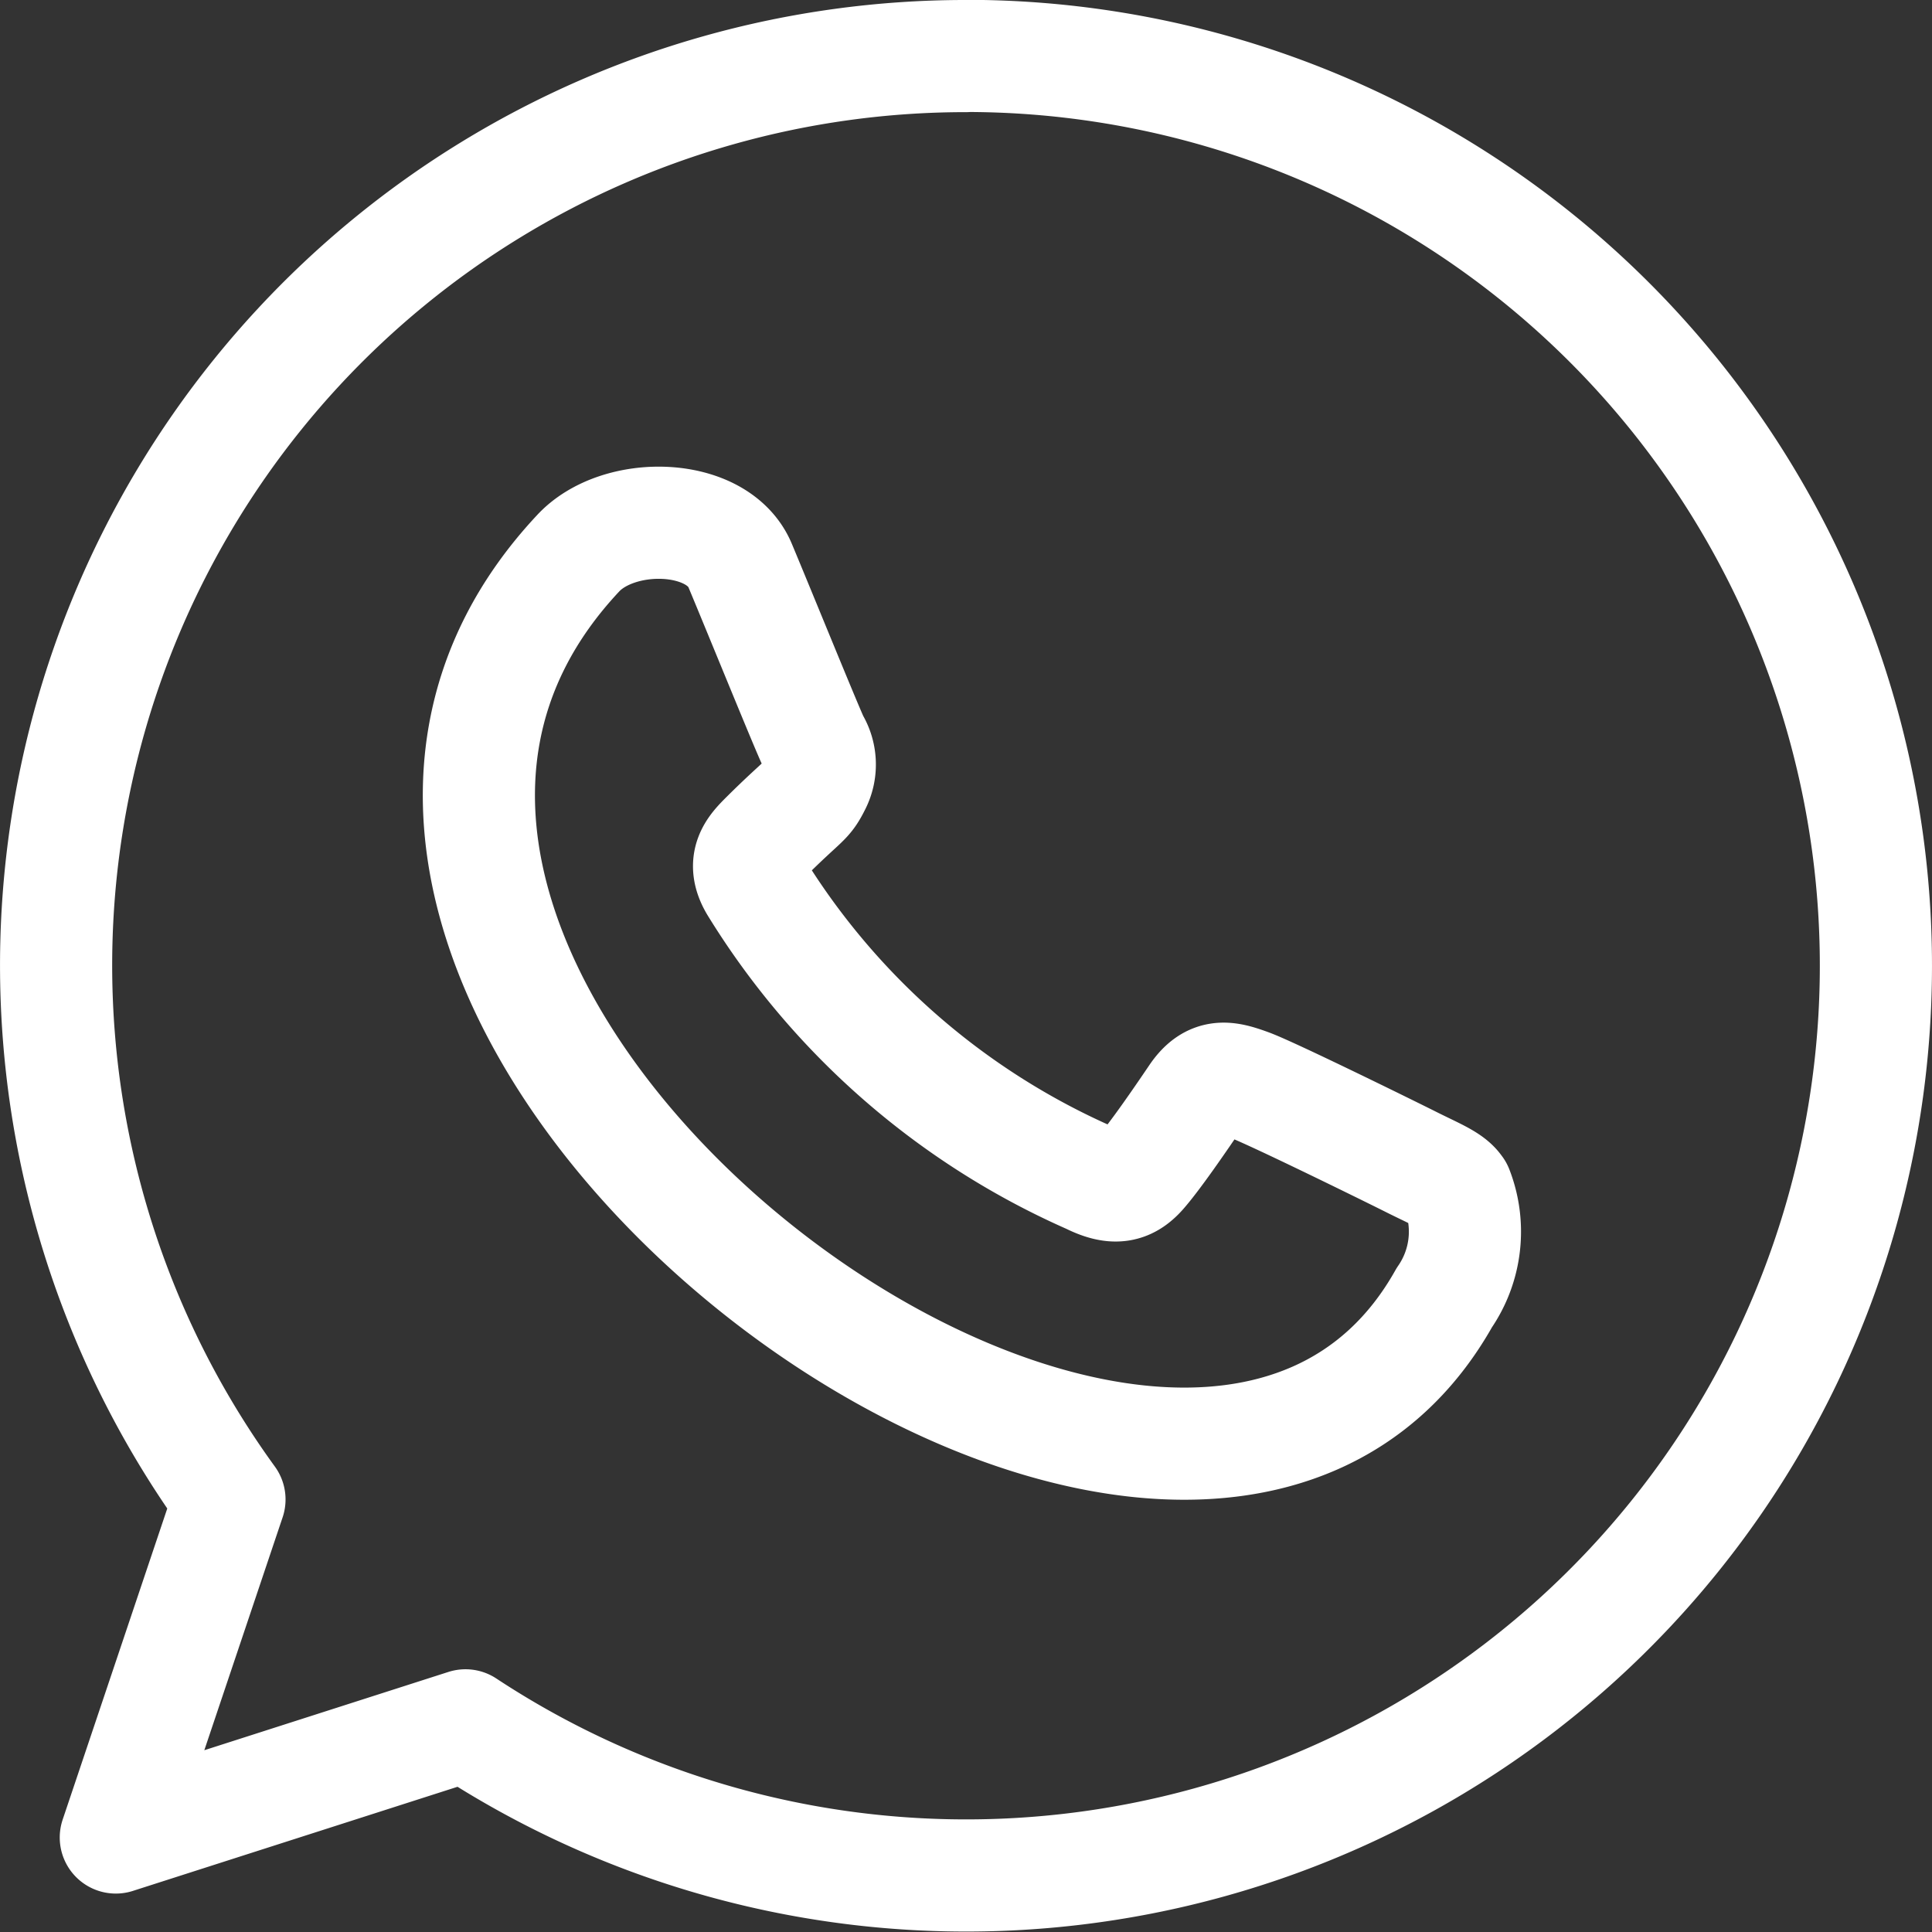
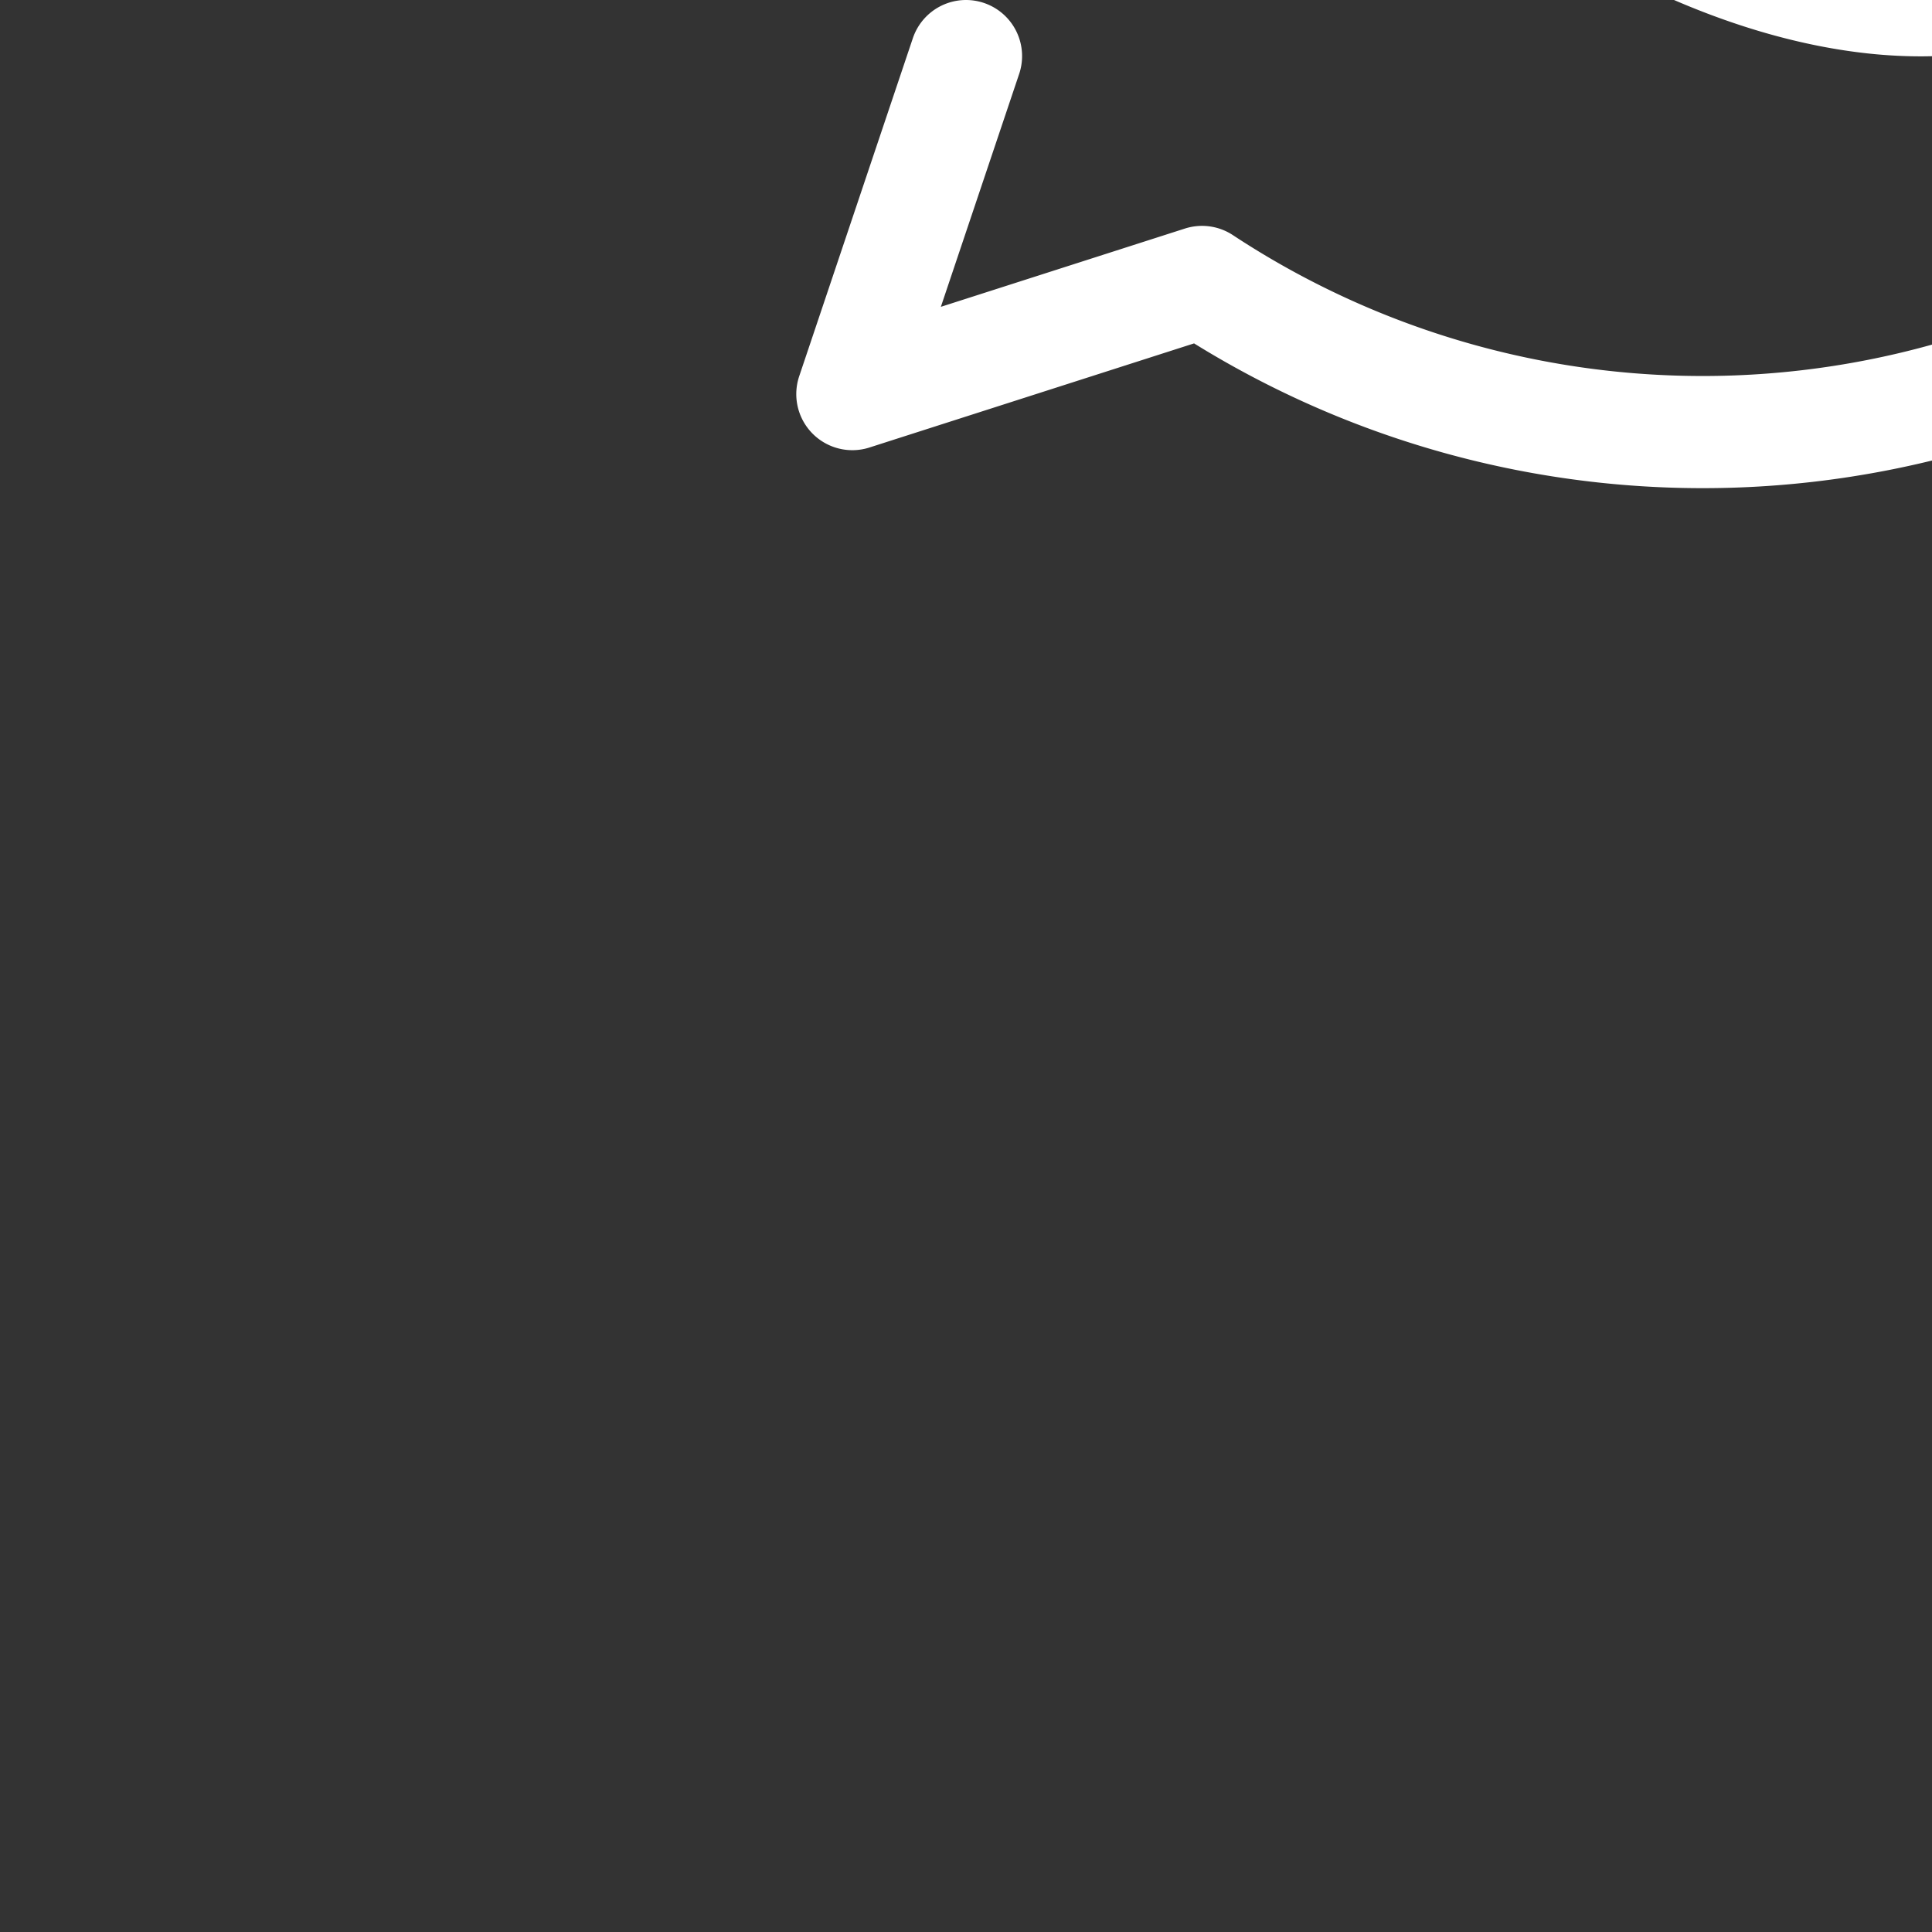
<svg xmlns="http://www.w3.org/2000/svg" width="25.84" height="25.841" viewBox="0 0 25.84 25.841">
  <rect x="0" y="0" width="25.84" height="25.841" fill="#333333" stroke="none" />
  <g id="Logos_Messaging_Video-Meetings_messaging-whatsapp" data-name="Logos / Messaging/Video-Meetings / messaging-whatsapp" transform="translate(0.75 0.75)">
-     <path id="Path_19" data-name="Path 19" d="M476.922,1341.742a12.162,12.162,0,0,0-9.851,19.305l-1.52,4.521,4.677-1.5a12.168,12.168,0,1,0,6.694-22.328m6.568,15.166c-.08-.131-.292-.211-.609-.37s-1.881-.928-2.172-1.034-.5-.16-.715.158-.542.793-.727,1.005-.371.239-.689.081a9.975,9.975,0,0,1-4.475-3.908c-.186-.317-.021-.489.138-.648.535-.532.541-.463.667-.718a.582.582,0,0,0-.026-.557c-.079-.159-.715-1.724-.98-2.357-.3-.724-1.635-.748-2.172-.161-5.582,5.974,8.085,16.2,11.589,9.951a1.549,1.549,0,0,0,.171-1.444" transform="translate(-464.752 -1341.742)" fill="none" stroke="#fff" stroke-linecap="round" stroke-linejoin="round" stroke-width="1.5" />
+     <path id="Path_19" data-name="Path 19" d="M476.922,1341.742l-1.52,4.521,4.677-1.5a12.168,12.168,0,1,0,6.694-22.328m6.568,15.166c-.08-.131-.292-.211-.609-.37s-1.881-.928-2.172-1.034-.5-.16-.715.158-.542.793-.727,1.005-.371.239-.689.081a9.975,9.975,0,0,1-4.475-3.908c-.186-.317-.021-.489.138-.648.535-.532.541-.463.667-.718a.582.582,0,0,0-.026-.557c-.079-.159-.715-1.724-.98-2.357-.3-.724-1.635-.748-2.172-.161-5.582,5.974,8.085,16.2,11.589,9.951a1.549,1.549,0,0,0,.171-1.444" transform="translate(-464.752 -1341.742)" fill="none" stroke="#fff" stroke-linecap="round" stroke-linejoin="round" stroke-width="1.5" />
  </g>
</svg>